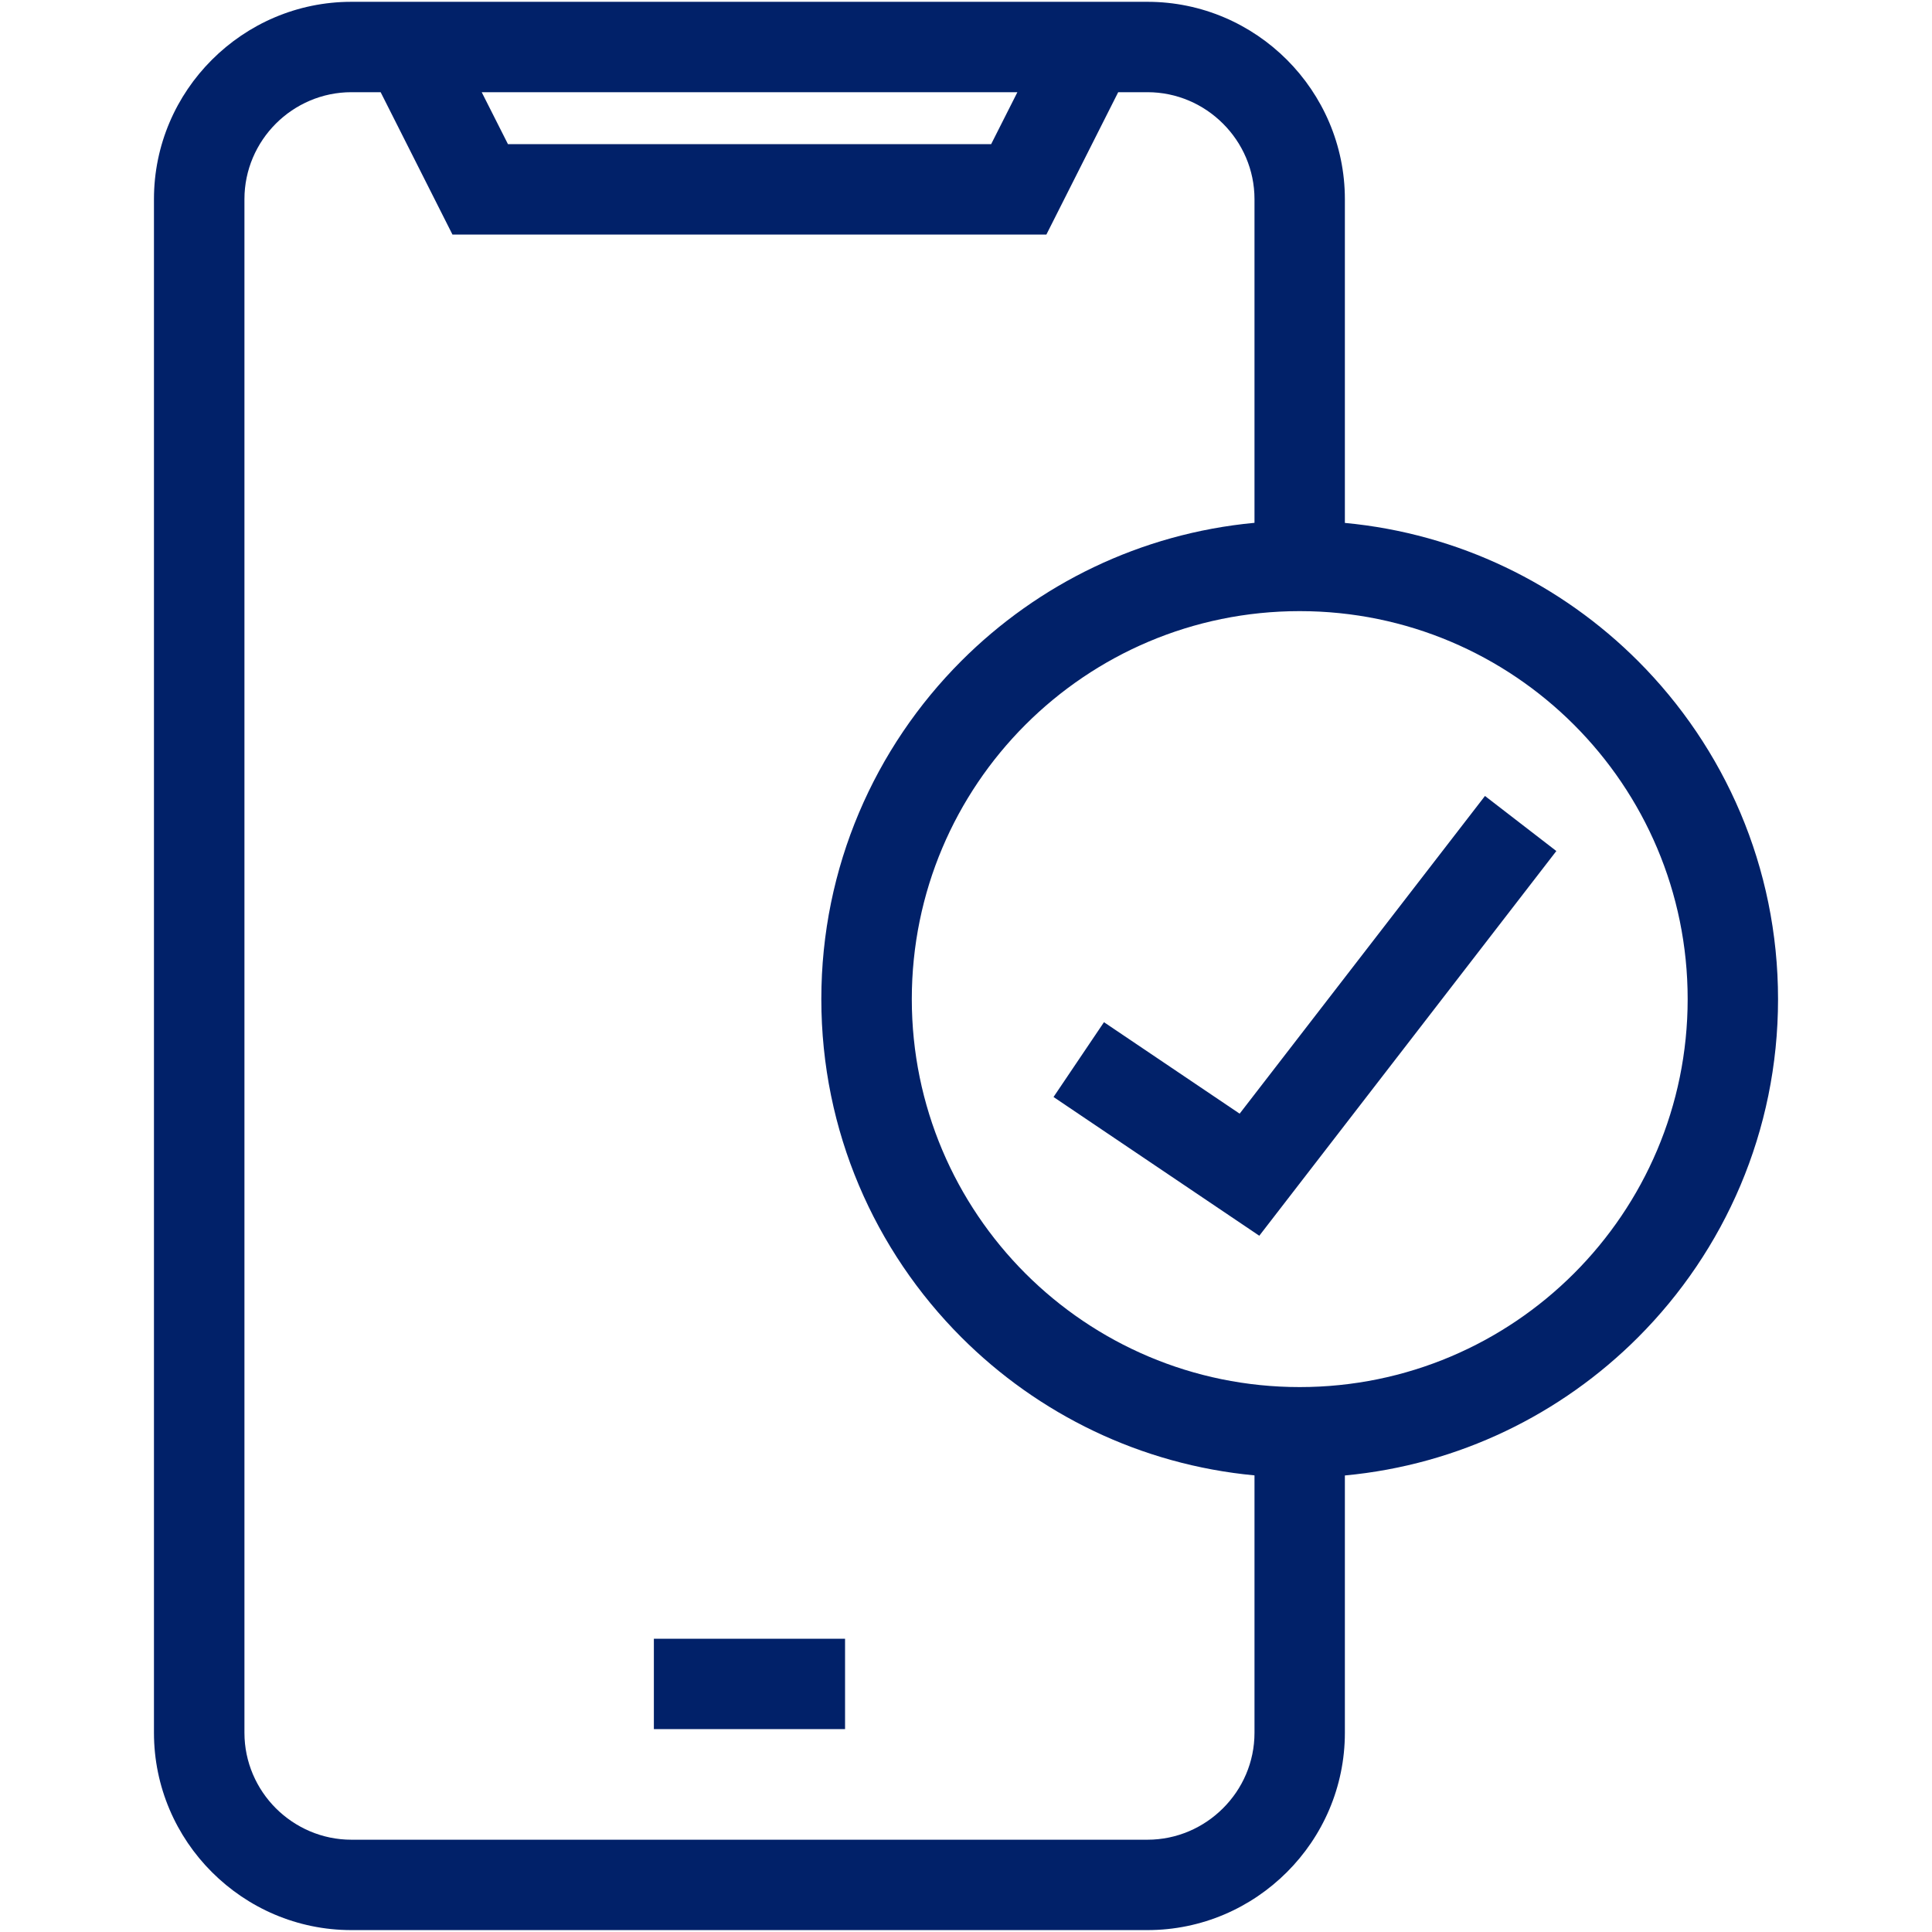
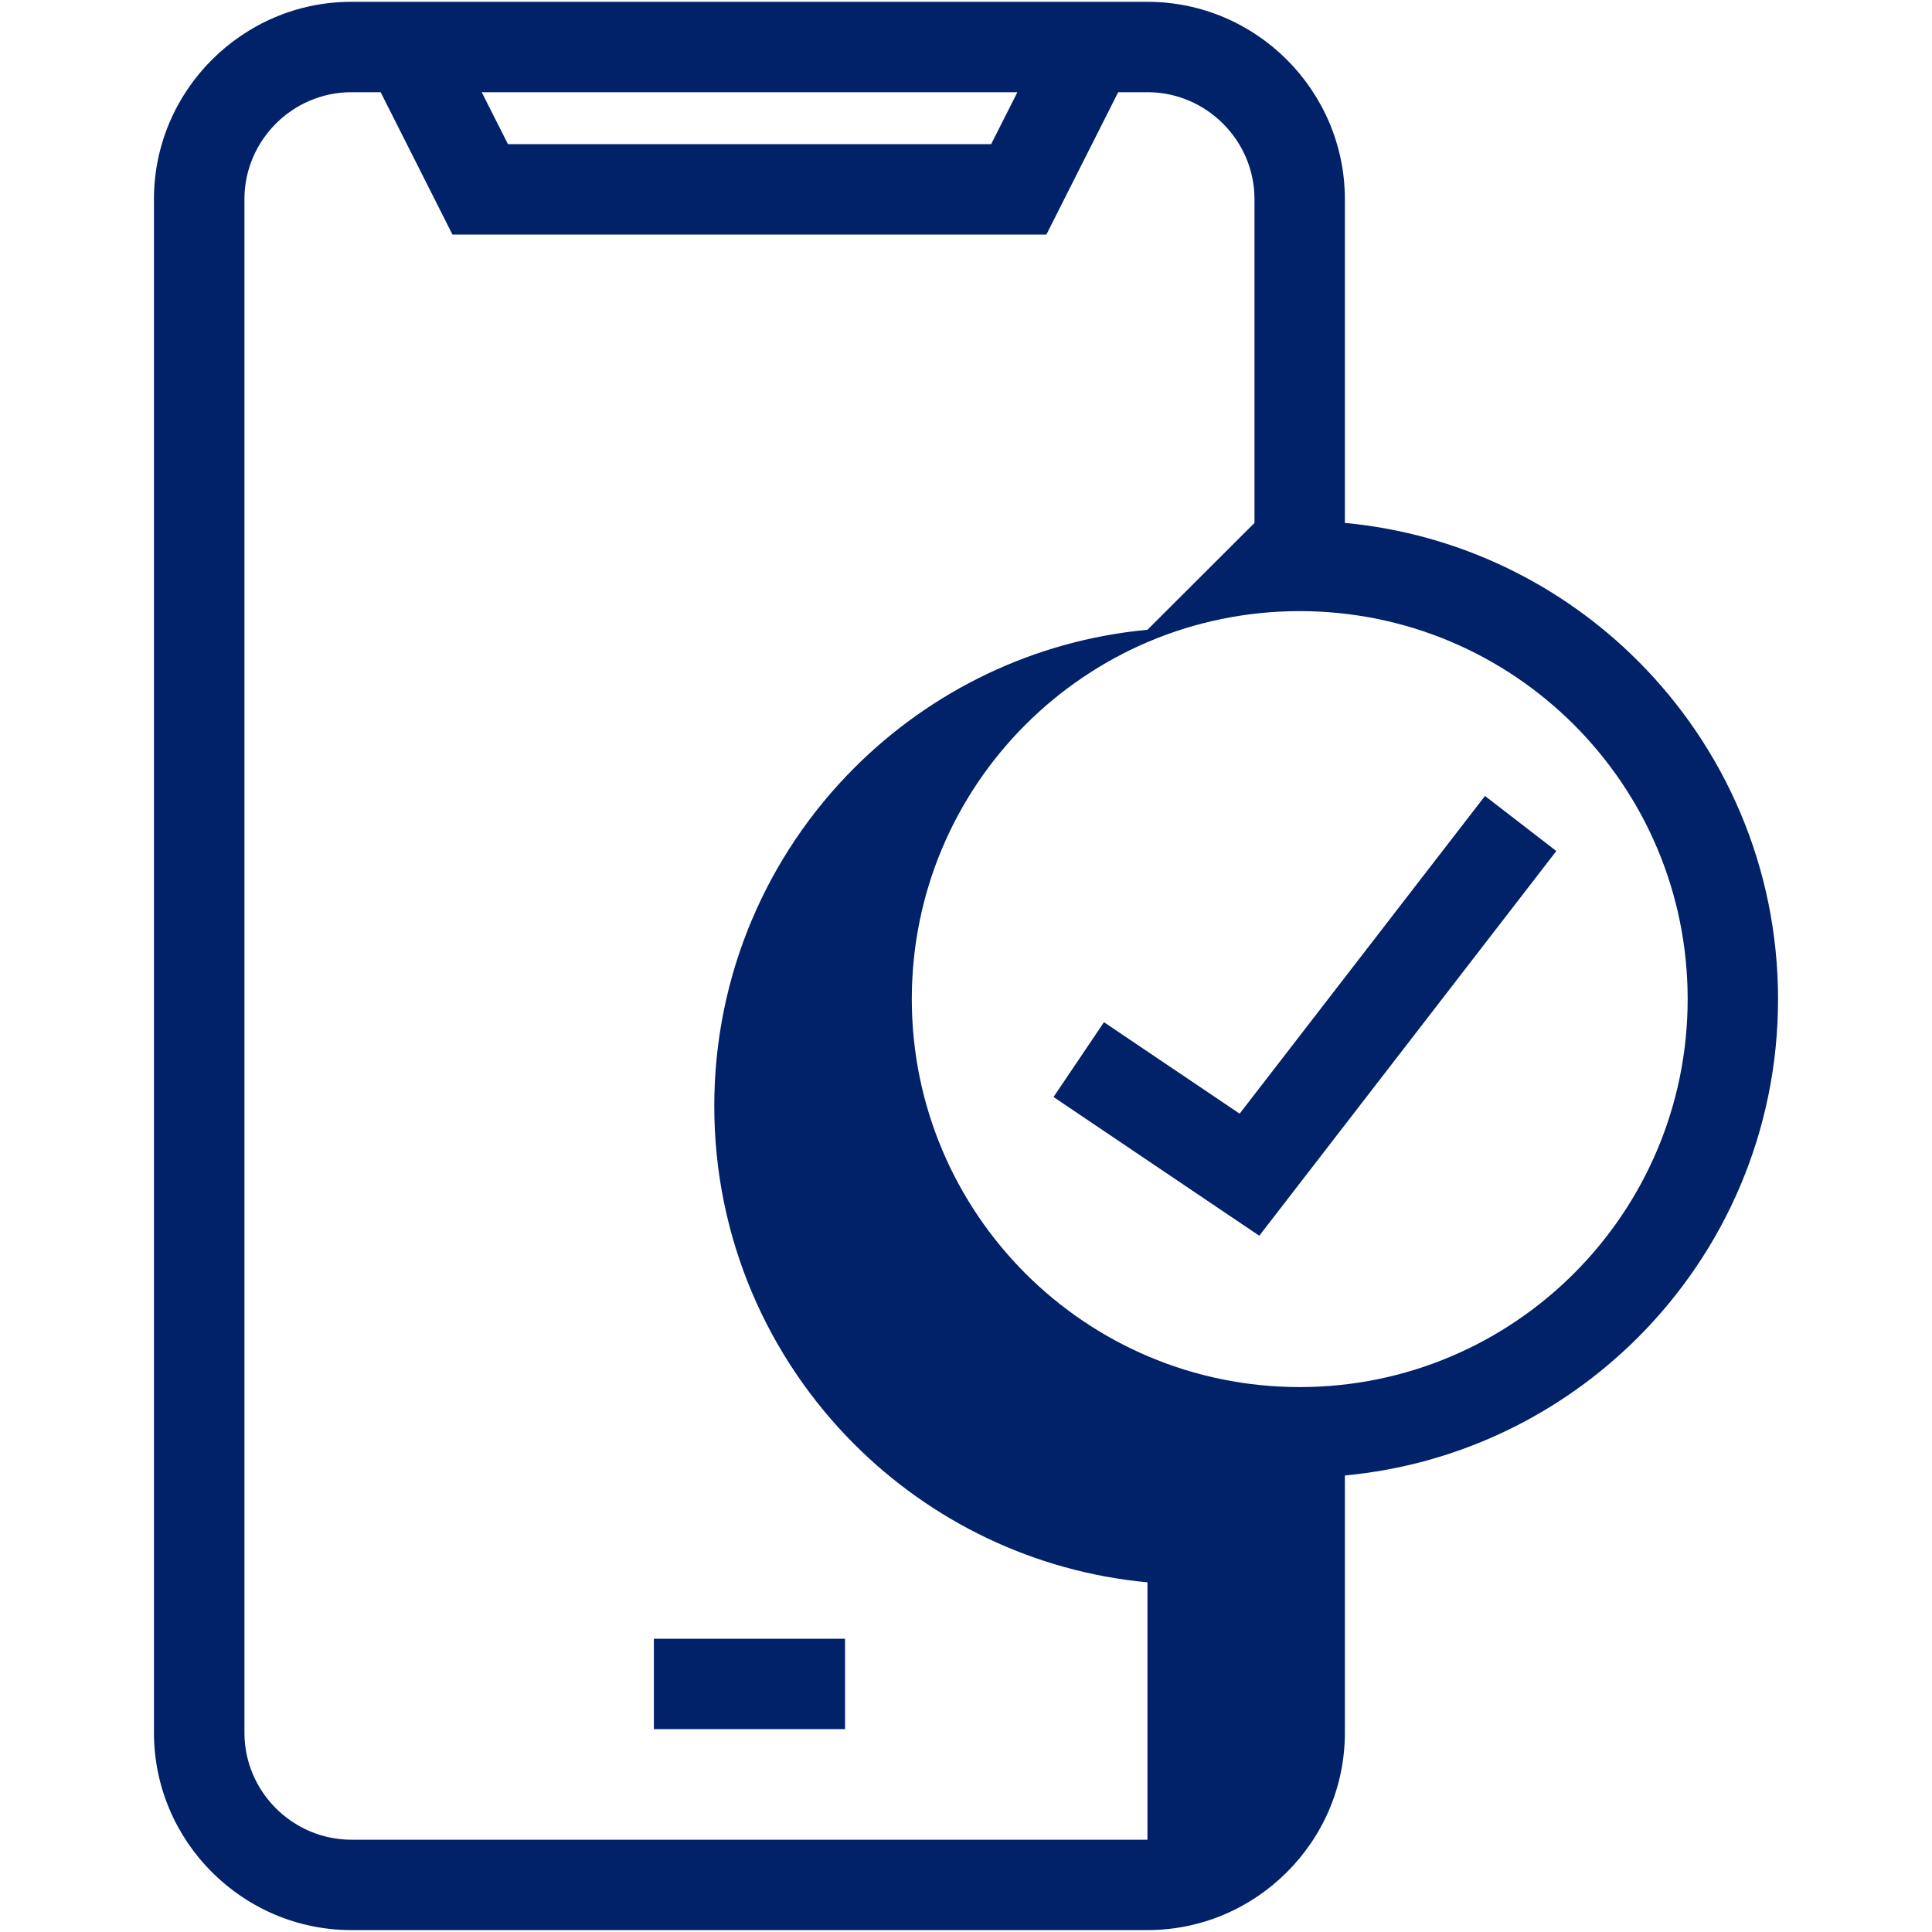
<svg xmlns="http://www.w3.org/2000/svg" fill-rule="evenodd" clip-rule="evenodd" image-rendering="optimizeQuality" shape-rendering="geometricPrecision" text-rendering="geometricPrecision" viewBox="0 0 213.33 213.33">
-   <path fill-rule="nonzero" d="M148.5 162.91l0 28.42c0,6 -2.45,11.45 -6.4,15.39 -3.95,3.95 -9.4,6.4 -15.4,6.4l-87.9 0c-6,0 -11.45,-2.45 -15.4,-6.4 -3.95,-3.94 -6.4,-9.4 -6.4,-15.39l0 -169.34c0,-6 2.45,-11.45 6.4,-15.39 3.95,-3.95 9.4,-6.4 15.4,-6.4l87.9 0c6,0 11.45,2.45 15.4,6.4 3.94,3.94 6.4,9.4 6.4,15.39l0 35.75c12.59,1.18 23.9,6.78 32.36,15.24 9.56,9.56 15.47,22.76 15.47,37.35 0,14.58 -5.91,27.79 -15.47,37.35 -8.46,8.46 -19.76,14.06 -32.36,15.24zm-26.6 -50.04l14.98 10.1 27.09 -35.08 7.88 6.08 -32.8 42.48 -22.72 -15.32 5.57 -8.26zm16.62 -55.13l0 -35.75c0,-3.24 -1.33,-6.2 -3.48,-8.34 -2.14,-2.14 -5.09,-3.47 -8.34,-3.47l-3.23 0 -7.93 15.72 -65.58 0 -7.93 -15.72 -3.23 0c-3.24,0 -6.2,1.33 -8.34,3.47 -2.14,2.14 -3.47,5.1 -3.47,8.34l0 169.34c0,3.24 1.33,6.2 3.47,8.34 2.15,2.14 5.1,3.47 8.34,3.47l87.9 0c3.24,0 6.2,-1.33 8.34,-3.47 2.15,-2.14 3.48,-5.09 3.48,-8.34l0 -28.42c-12.59,-1.18 -23.9,-6.78 -32.36,-15.24 -9.56,-9.56 -15.47,-22.76 -15.47,-37.35 0,-14.58 5.91,-27.79 15.47,-37.35 8.46,-8.46 19.76,-14.06 32.36,-15.24zm35.28 22.29c-7.75,-7.75 -18.46,-12.55 -30.29,-12.55 -11.83,0 -22.54,4.8 -30.29,12.55 -7.75,7.75 -12.54,18.46 -12.54,30.29 0,11.83 4.8,22.54 12.54,30.29 7.75,7.75 18.46,12.55 30.29,12.55 11.83,0 22.54,-4.8 30.29,-12.55 7.75,-7.75 12.55,-18.46 12.55,-30.29 0,-11.83 -4.8,-22.54 -12.55,-30.29zm-61.47 -69.85l-59.14 0 2.9 5.74 53.35 0 2.9 -5.74zm-40.13 170.77l21.11 0 0 9.98 -21.11 0 0 -9.98z" fill="#012169" class="color000000 svgShape" />
+   <path fill-rule="nonzero" d="M148.5 162.91l0 28.42c0,6 -2.45,11.45 -6.4,15.39 -3.95,3.95 -9.4,6.4 -15.4,6.4l-87.9 0c-6,0 -11.45,-2.45 -15.4,-6.4 -3.95,-3.94 -6.4,-9.4 -6.4,-15.39l0 -169.34c0,-6 2.45,-11.45 6.4,-15.39 3.95,-3.95 9.4,-6.4 15.4,-6.4l87.9 0c6,0 11.45,2.45 15.4,6.4 3.94,3.94 6.4,9.4 6.4,15.39l0 35.75c12.59,1.18 23.9,6.78 32.36,15.24 9.56,9.56 15.47,22.76 15.47,37.35 0,14.58 -5.91,27.79 -15.47,37.35 -8.46,8.46 -19.76,14.06 -32.36,15.24zm-26.6 -50.04l14.98 10.1 27.09 -35.08 7.88 6.08 -32.8 42.48 -22.72 -15.32 5.57 -8.26zm16.62 -55.13l0 -35.75c0,-3.24 -1.33,-6.2 -3.48,-8.34 -2.14,-2.14 -5.09,-3.47 -8.34,-3.47l-3.23 0 -7.93 15.72 -65.58 0 -7.93 -15.72 -3.23 0c-3.24,0 -6.2,1.33 -8.34,3.47 -2.14,2.14 -3.47,5.1 -3.47,8.34l0 169.34c0,3.24 1.33,6.2 3.47,8.34 2.15,2.14 5.1,3.47 8.34,3.47l87.9 0l0 -28.42c-12.59,-1.18 -23.9,-6.78 -32.36,-15.24 -9.56,-9.56 -15.47,-22.76 -15.47,-37.35 0,-14.58 5.91,-27.79 15.47,-37.35 8.46,-8.46 19.76,-14.06 32.36,-15.24zm35.28 22.29c-7.75,-7.75 -18.46,-12.55 -30.29,-12.55 -11.83,0 -22.54,4.8 -30.29,12.55 -7.75,7.75 -12.54,18.46 -12.54,30.29 0,11.83 4.8,22.54 12.54,30.29 7.75,7.75 18.46,12.55 30.29,12.55 11.83,0 22.54,-4.8 30.29,-12.55 7.75,-7.75 12.55,-18.46 12.55,-30.29 0,-11.83 -4.8,-22.54 -12.55,-30.29zm-61.47 -69.85l-59.14 0 2.9 5.74 53.35 0 2.9 -5.74zm-40.13 170.77l21.11 0 0 9.98 -21.11 0 0 -9.98z" fill="#012169" class="color000000 svgShape" />
</svg>